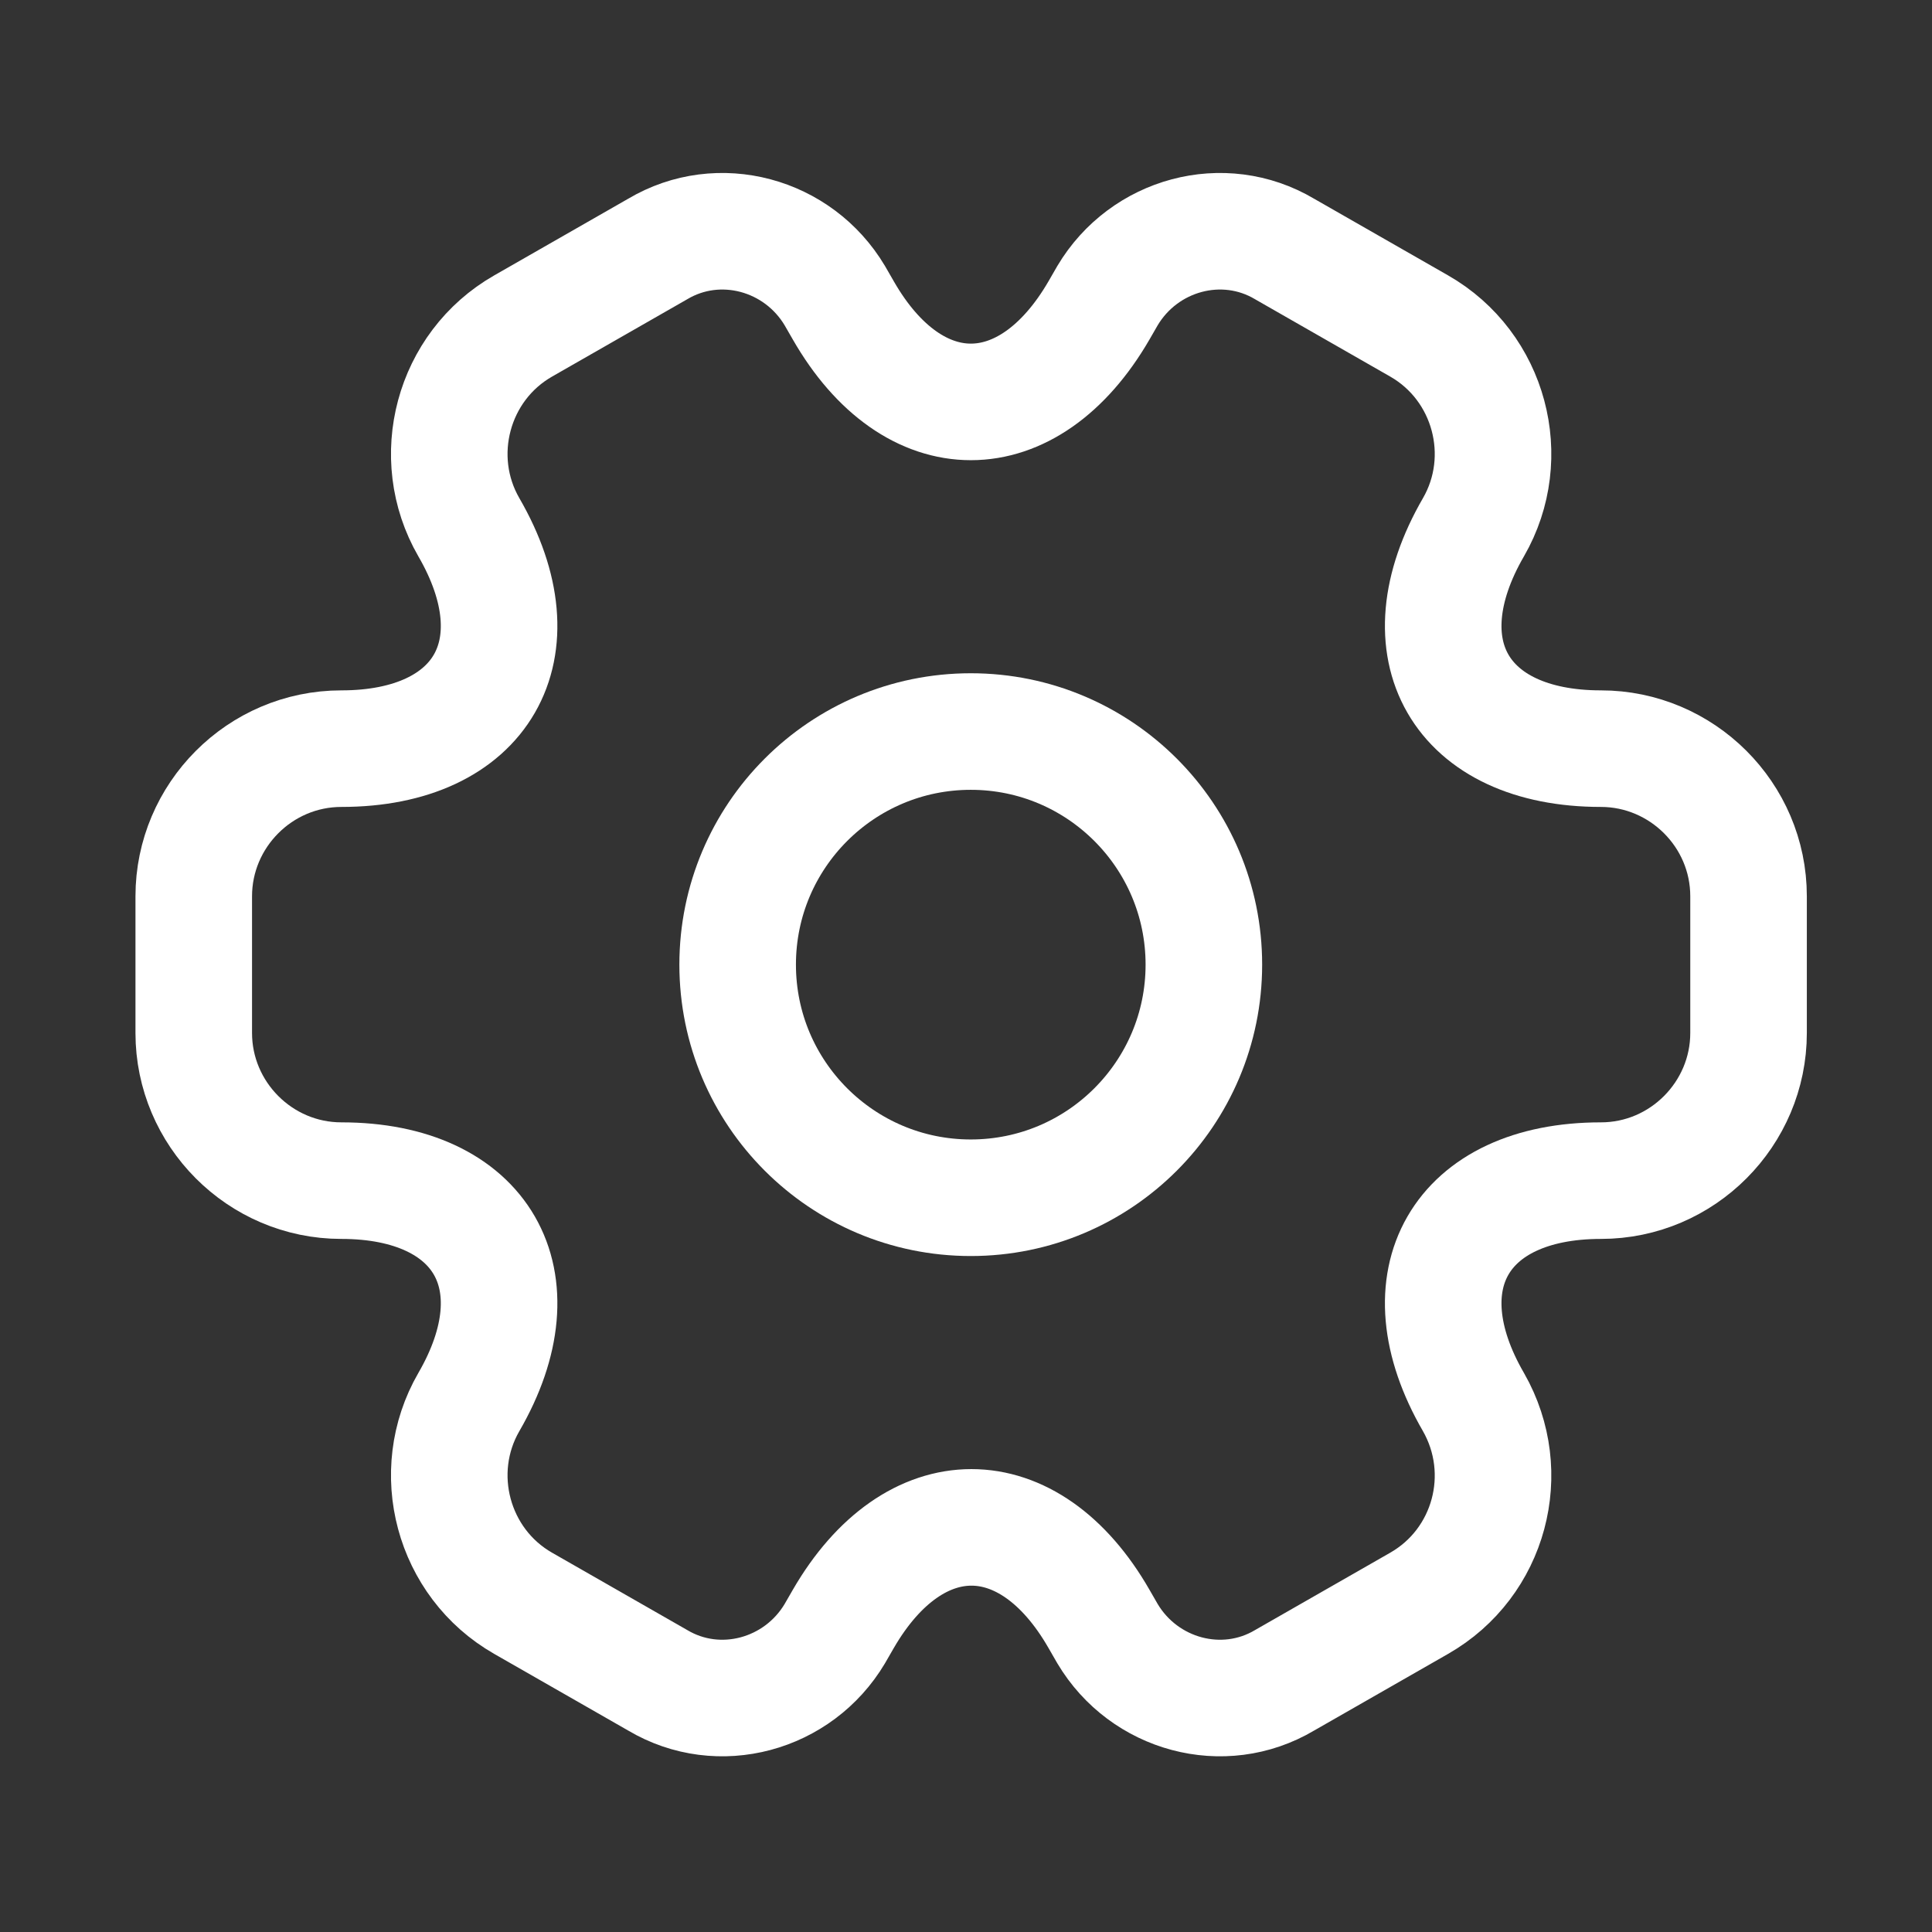
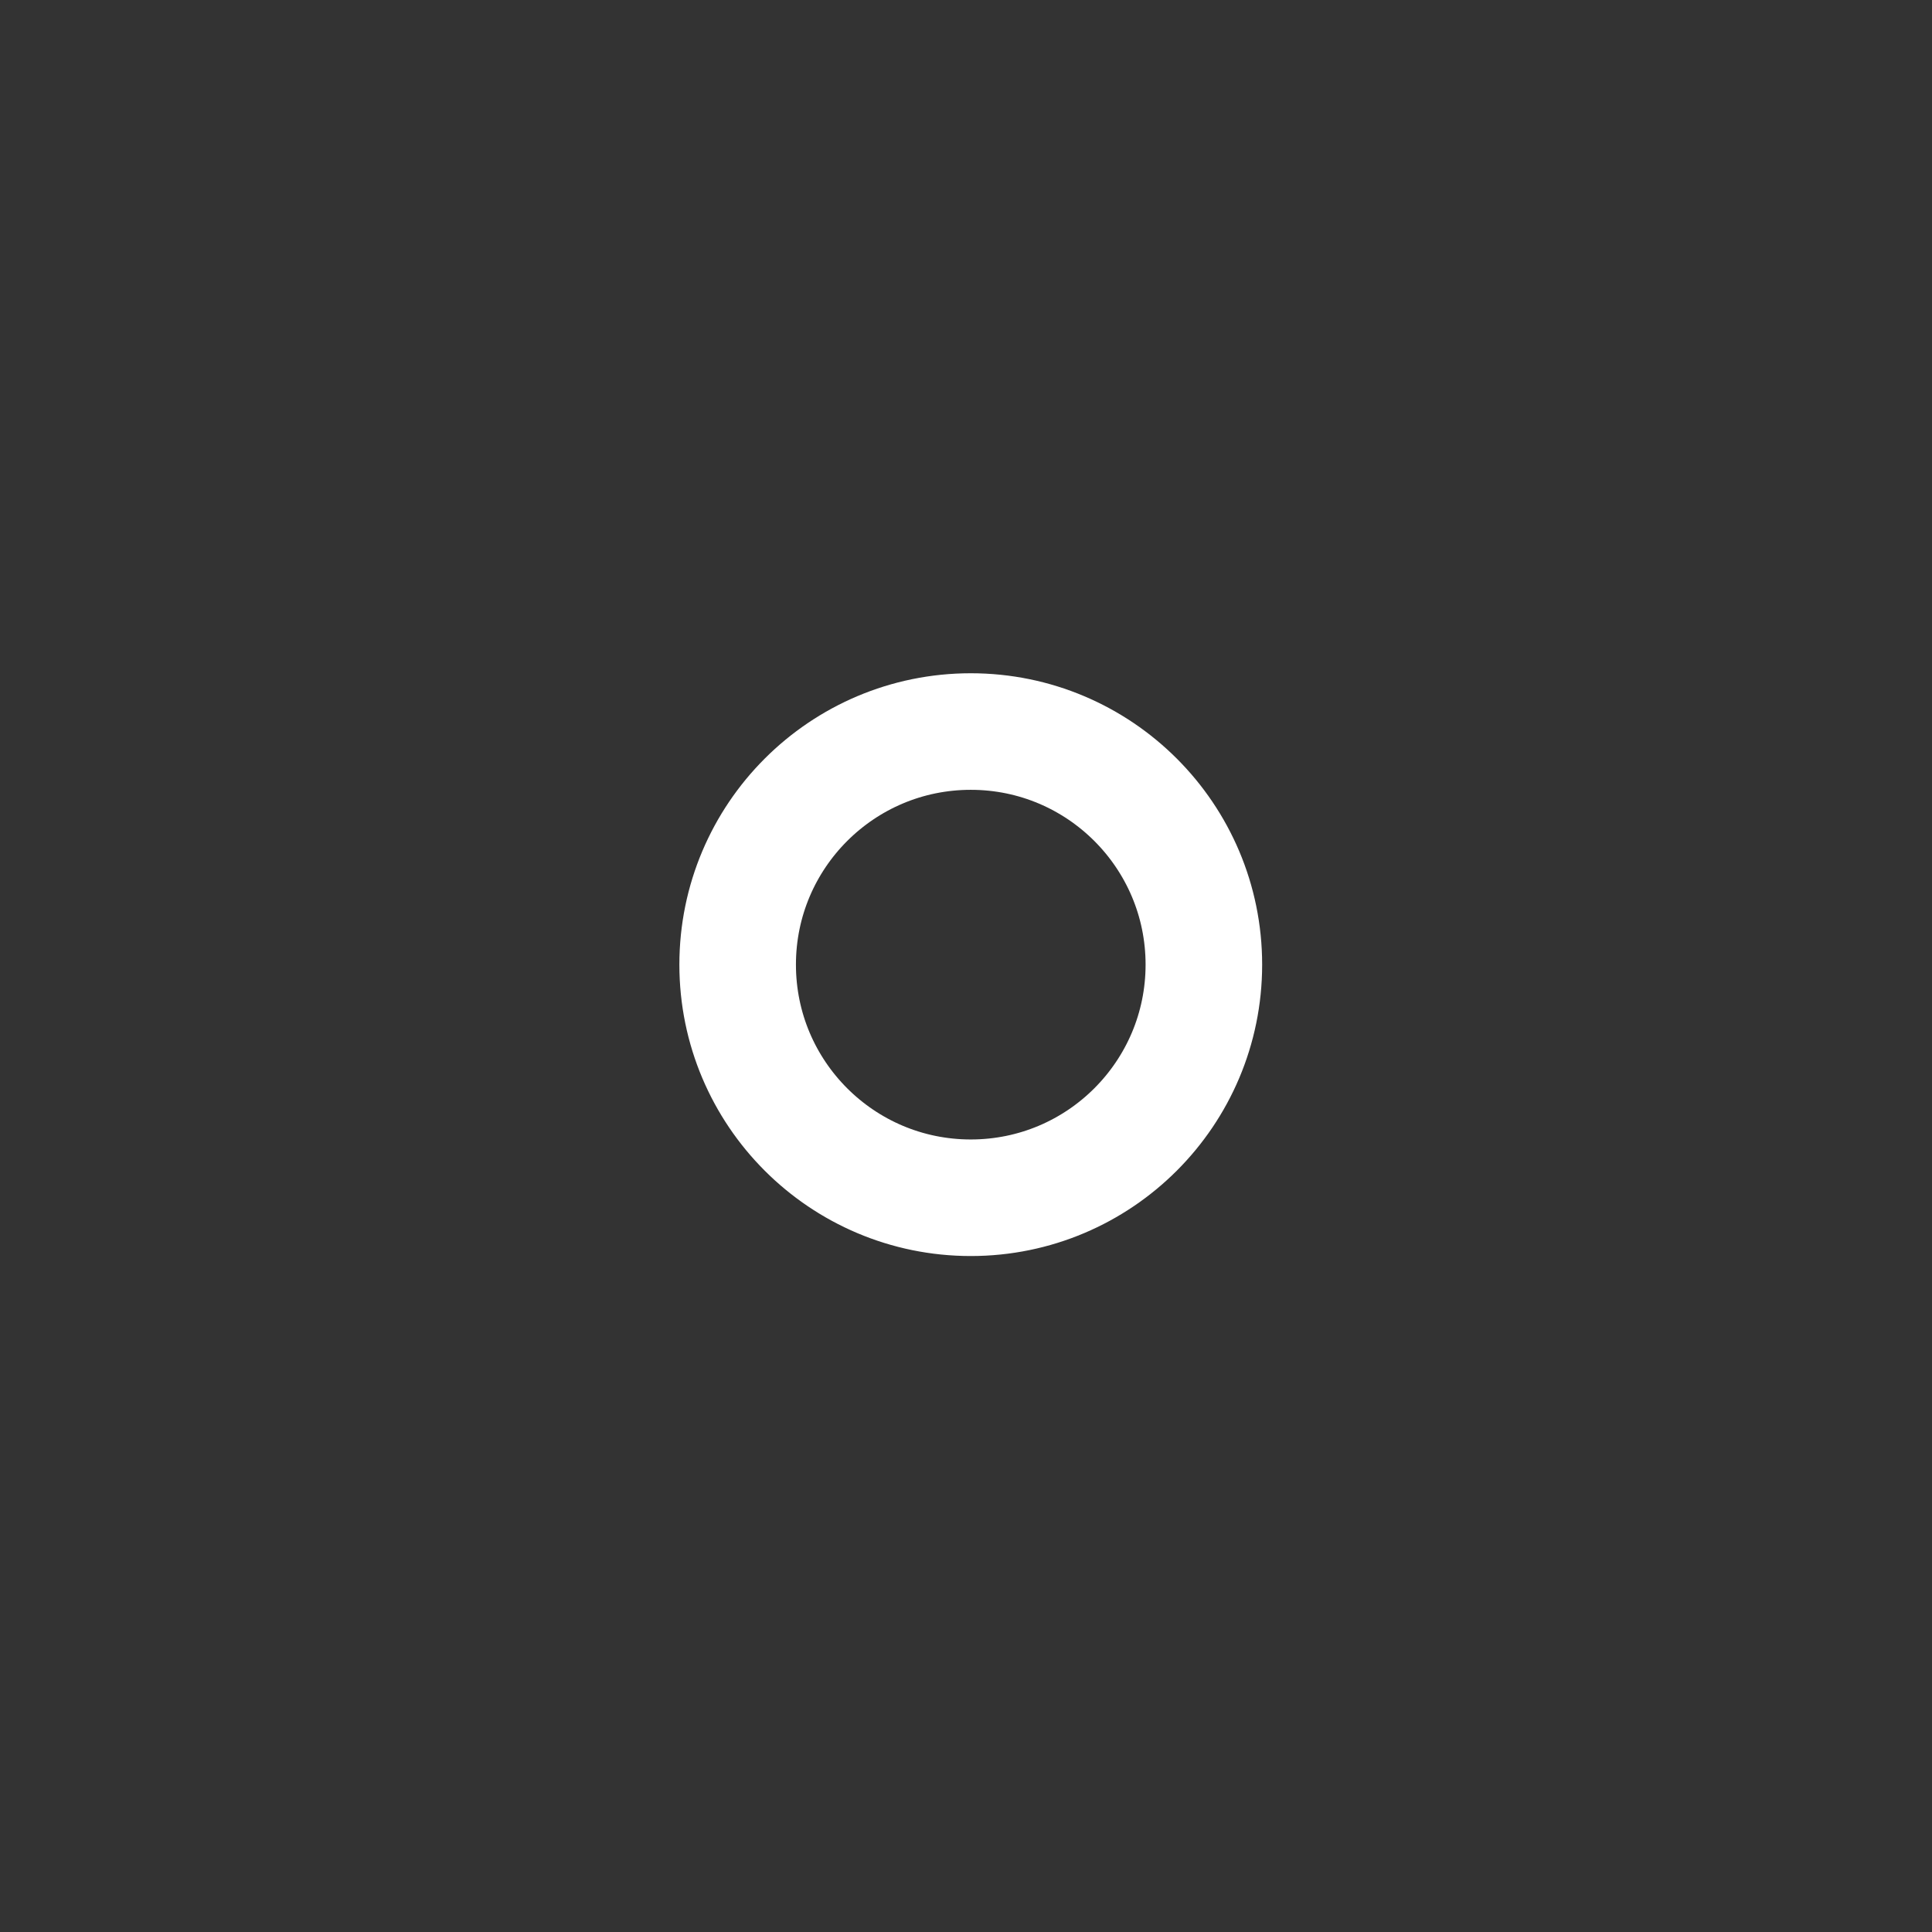
<svg xmlns="http://www.w3.org/2000/svg" width="42" height="42" viewBox="0 0 42 42" fill="none">
  <rect x="0" y="0" width="42" height="42" fill="#333333" stroke="none" />
-   <path d="M21.104 26.038C23.902 26.038 26.171 23.769 26.171 20.97C26.171 18.172 23.902 15.903 21.104 15.903C18.305 15.903 16.036 18.172 16.036 20.97C16.036 23.769 18.305 26.038 21.104 26.038Z" stroke="white" stroke-width="2.534" stroke-miterlimit="10" stroke-linecap="round" stroke-linejoin="round" />
-   <path d="M4.212 22.457V19.484C4.212 17.727 5.648 16.275 7.422 16.275C10.479 16.275 11.729 14.113 10.192 11.461C9.314 9.94 9.837 7.964 11.374 7.086L14.296 5.414C15.631 4.62 17.354 5.093 18.148 6.427L18.333 6.748C19.854 9.4 22.354 9.4 23.891 6.748L24.076 6.427C24.87 5.093 26.593 4.62 27.928 5.414L30.85 7.086C32.387 7.964 32.91 9.94 32.032 11.461C30.495 14.113 31.745 16.275 34.802 16.275C36.559 16.275 38.012 17.71 38.012 19.484V22.457C38.012 24.213 36.576 25.666 34.802 25.666C31.745 25.666 30.495 27.828 32.032 30.48C32.91 32.017 32.387 33.977 30.85 34.855L27.928 36.527C26.593 37.321 24.87 36.848 24.076 35.514L23.891 35.193C22.37 32.541 19.87 32.541 18.333 35.193L18.148 35.514C17.354 36.848 15.631 37.321 14.296 36.527L11.374 34.855C9.837 33.977 9.314 32 10.192 30.48C11.729 27.828 10.479 25.666 7.422 25.666C5.648 25.666 4.212 24.213 4.212 22.457Z" stroke="white" stroke-width="2.534" stroke-miterlimit="10" stroke-linecap="round" stroke-linejoin="round" />
+   <path d="M21.104 26.038C23.902 26.038 26.171 23.769 26.171 20.97C26.171 18.172 23.902 15.903 21.104 15.903C18.305 15.903 16.036 18.172 16.036 20.97C16.036 23.769 18.305 26.038 21.104 26.038" stroke="white" stroke-width="2.534" stroke-miterlimit="10" stroke-linecap="round" stroke-linejoin="round" />
</svg>